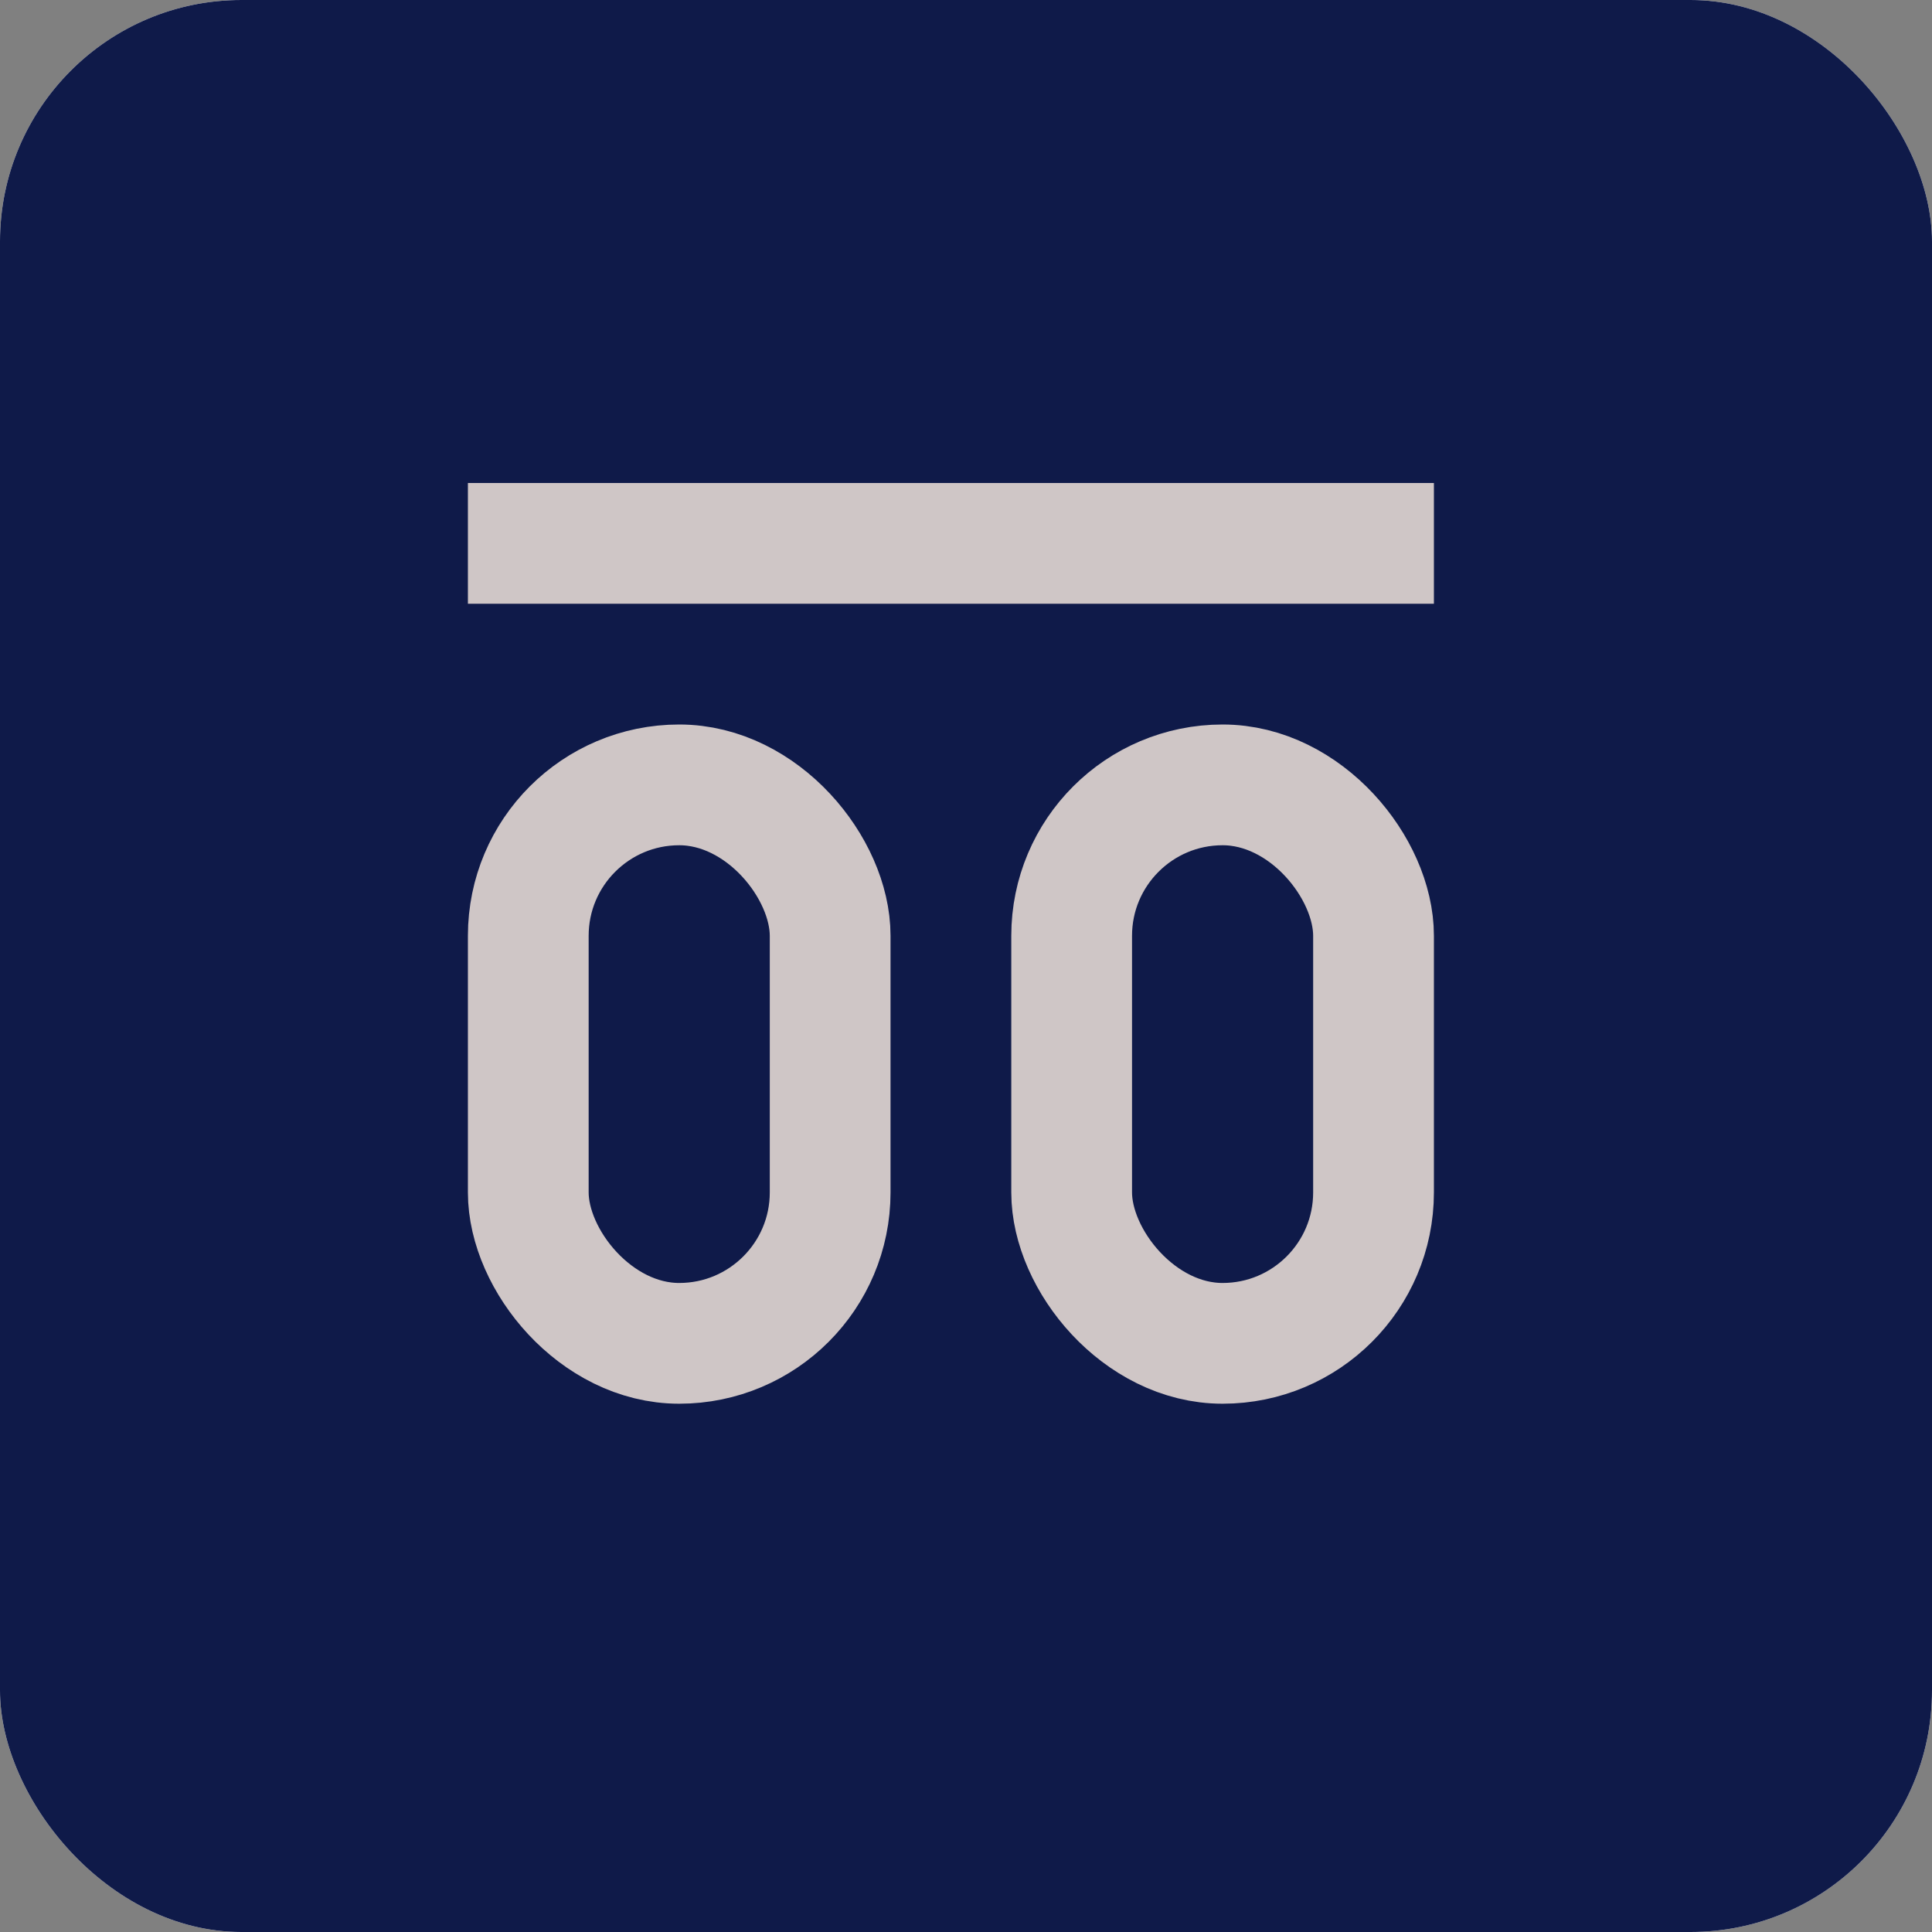
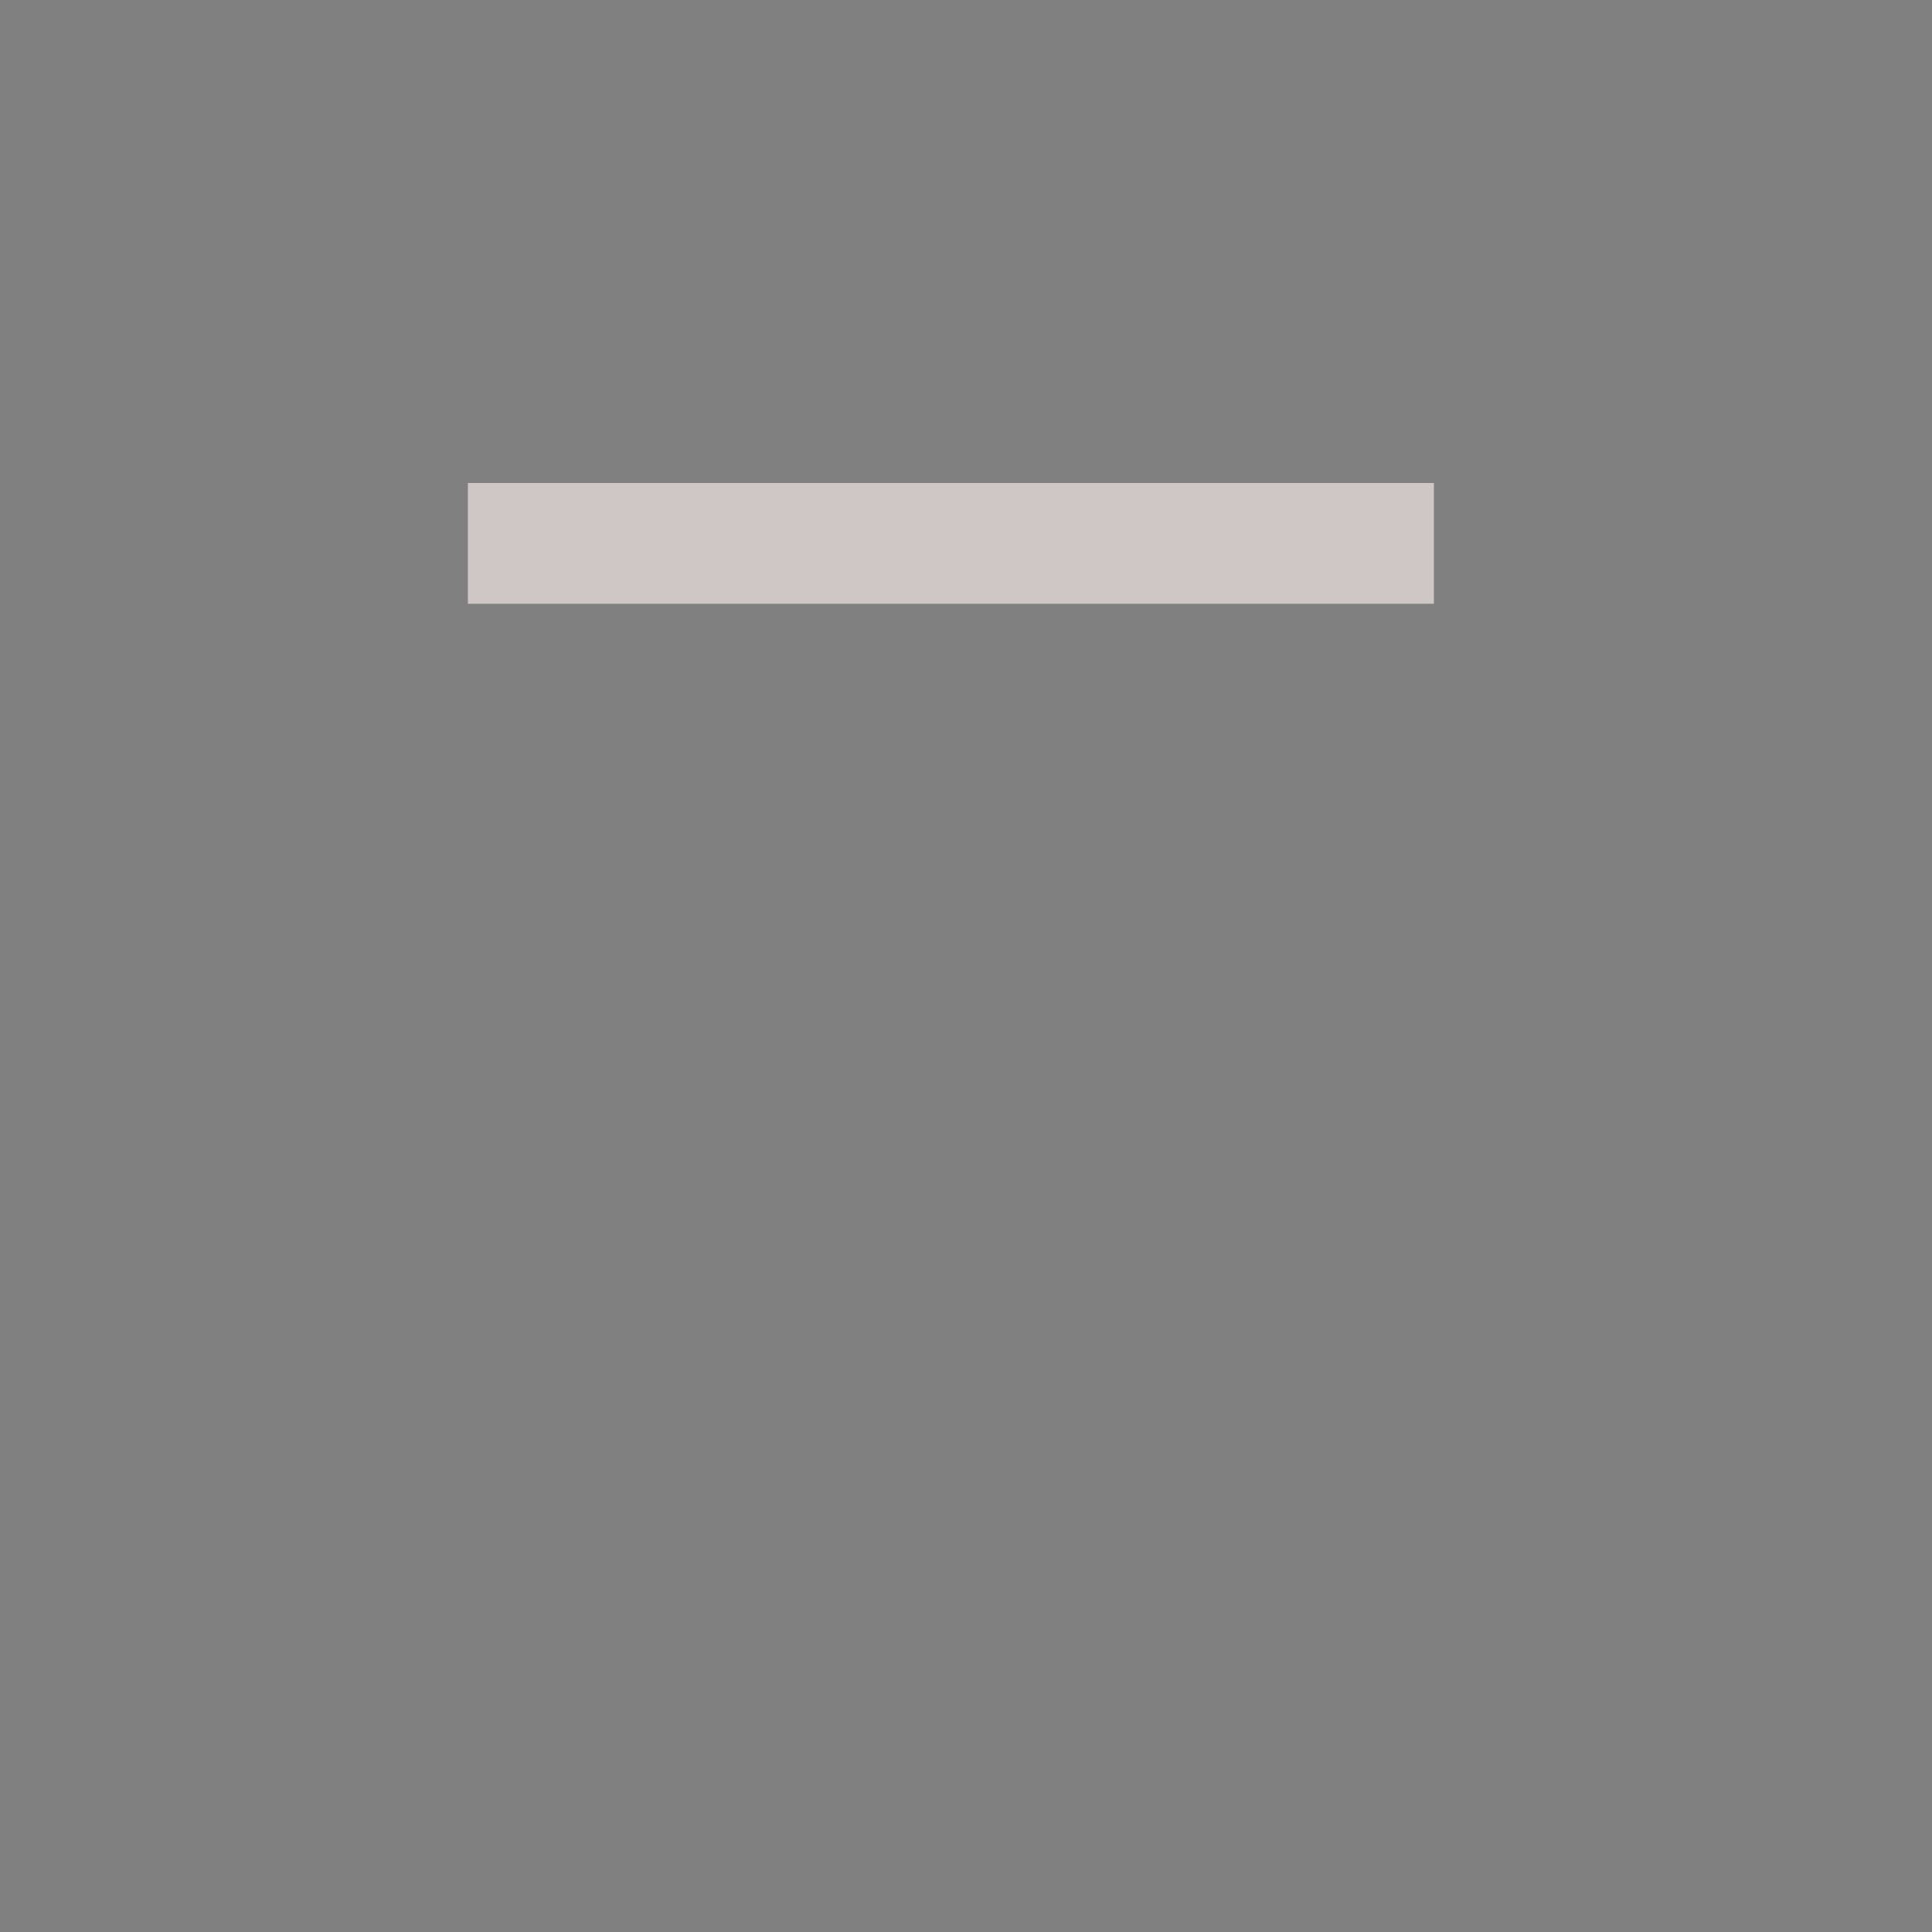
<svg xmlns="http://www.w3.org/2000/svg" width="128" height="128" viewBox="0 0 128 128" fill="none">
  <rect x="0" y="0" width="128" height="128" fill="#808080" stroke="none" />
-   <rect width="128" height="128" rx="16" fill="white" />
-   <rect width="128" height="128" rx="16" fill="#0F1A49" />
-   <rect x="35" y="52" width="20" height="37" rx="10" stroke="#CFC6C6" stroke-width="8" />
-   <rect x="71" y="52" width="20" height="37" rx="10" stroke="#CFC6C6" stroke-width="8" />
  <rect width="64" height="8" transform="translate(31 32)" fill="#CFC6C6" />
</svg>